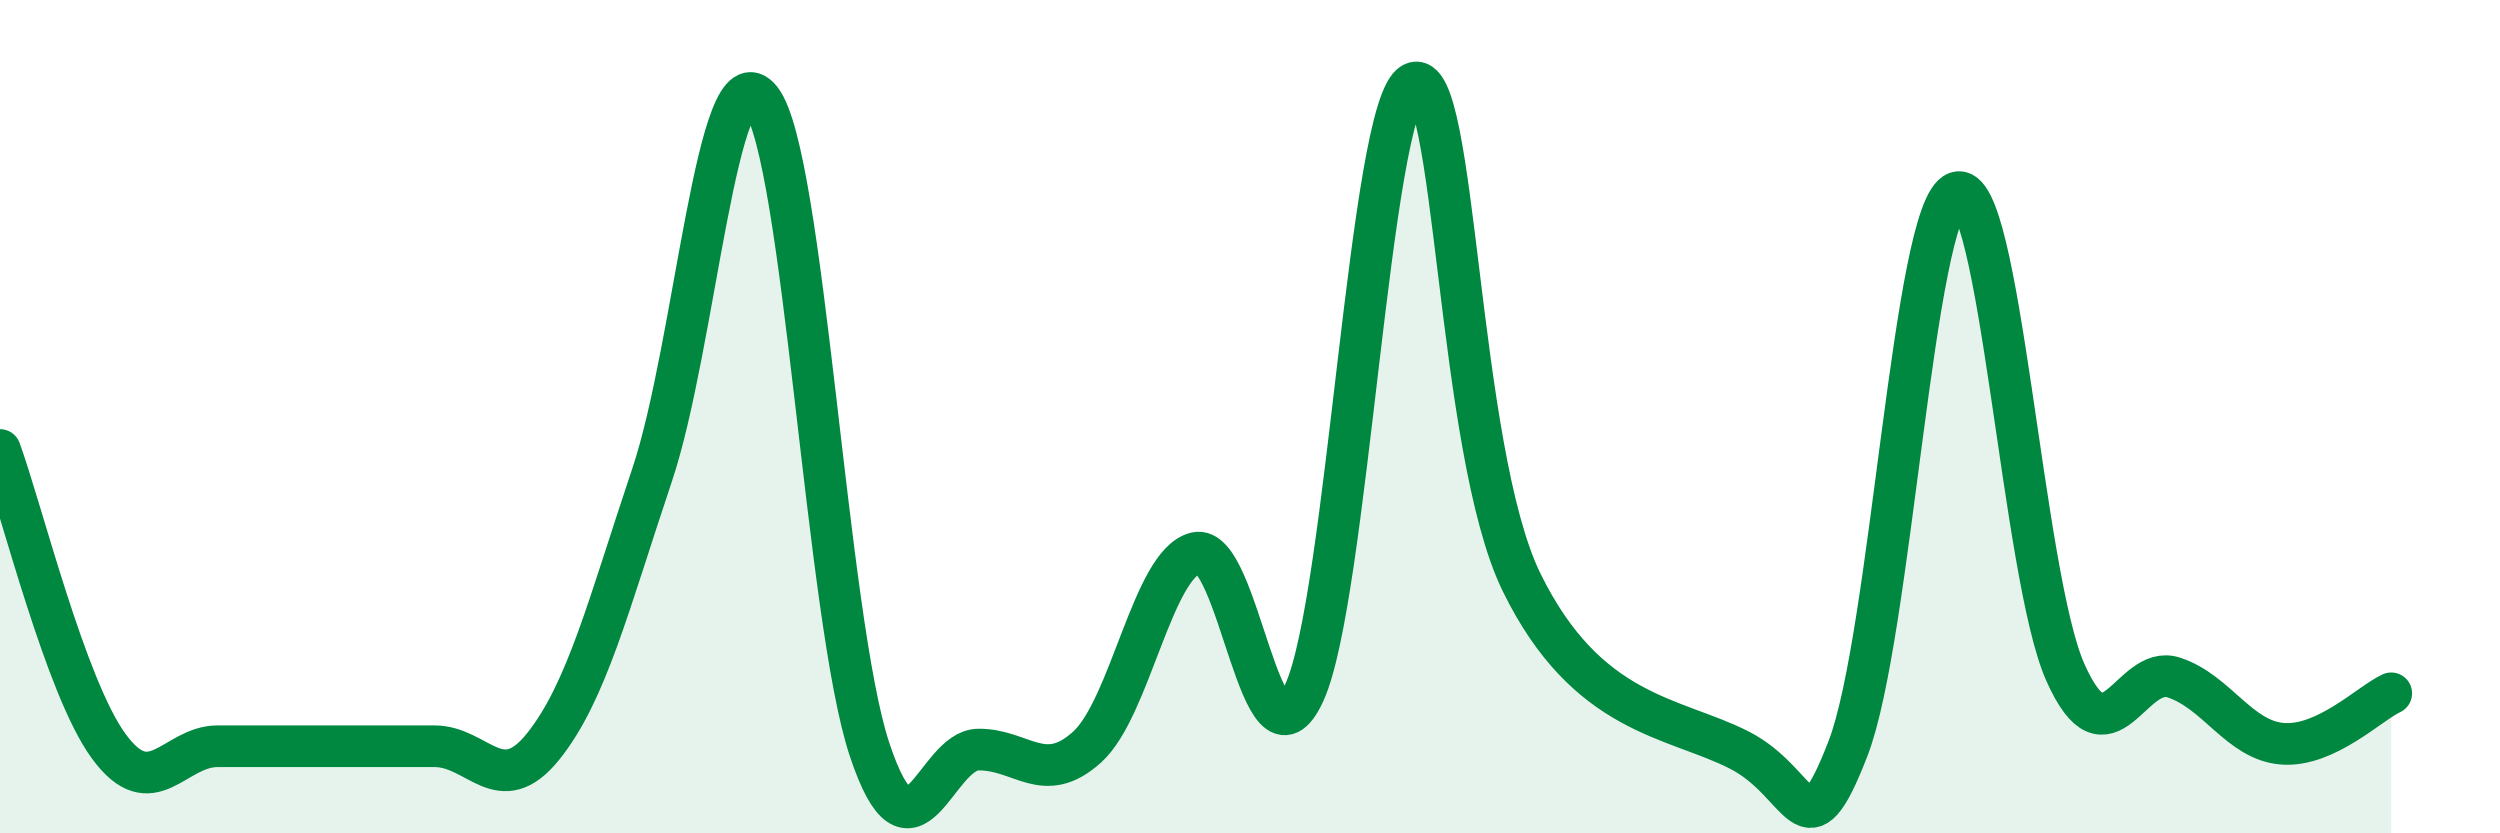
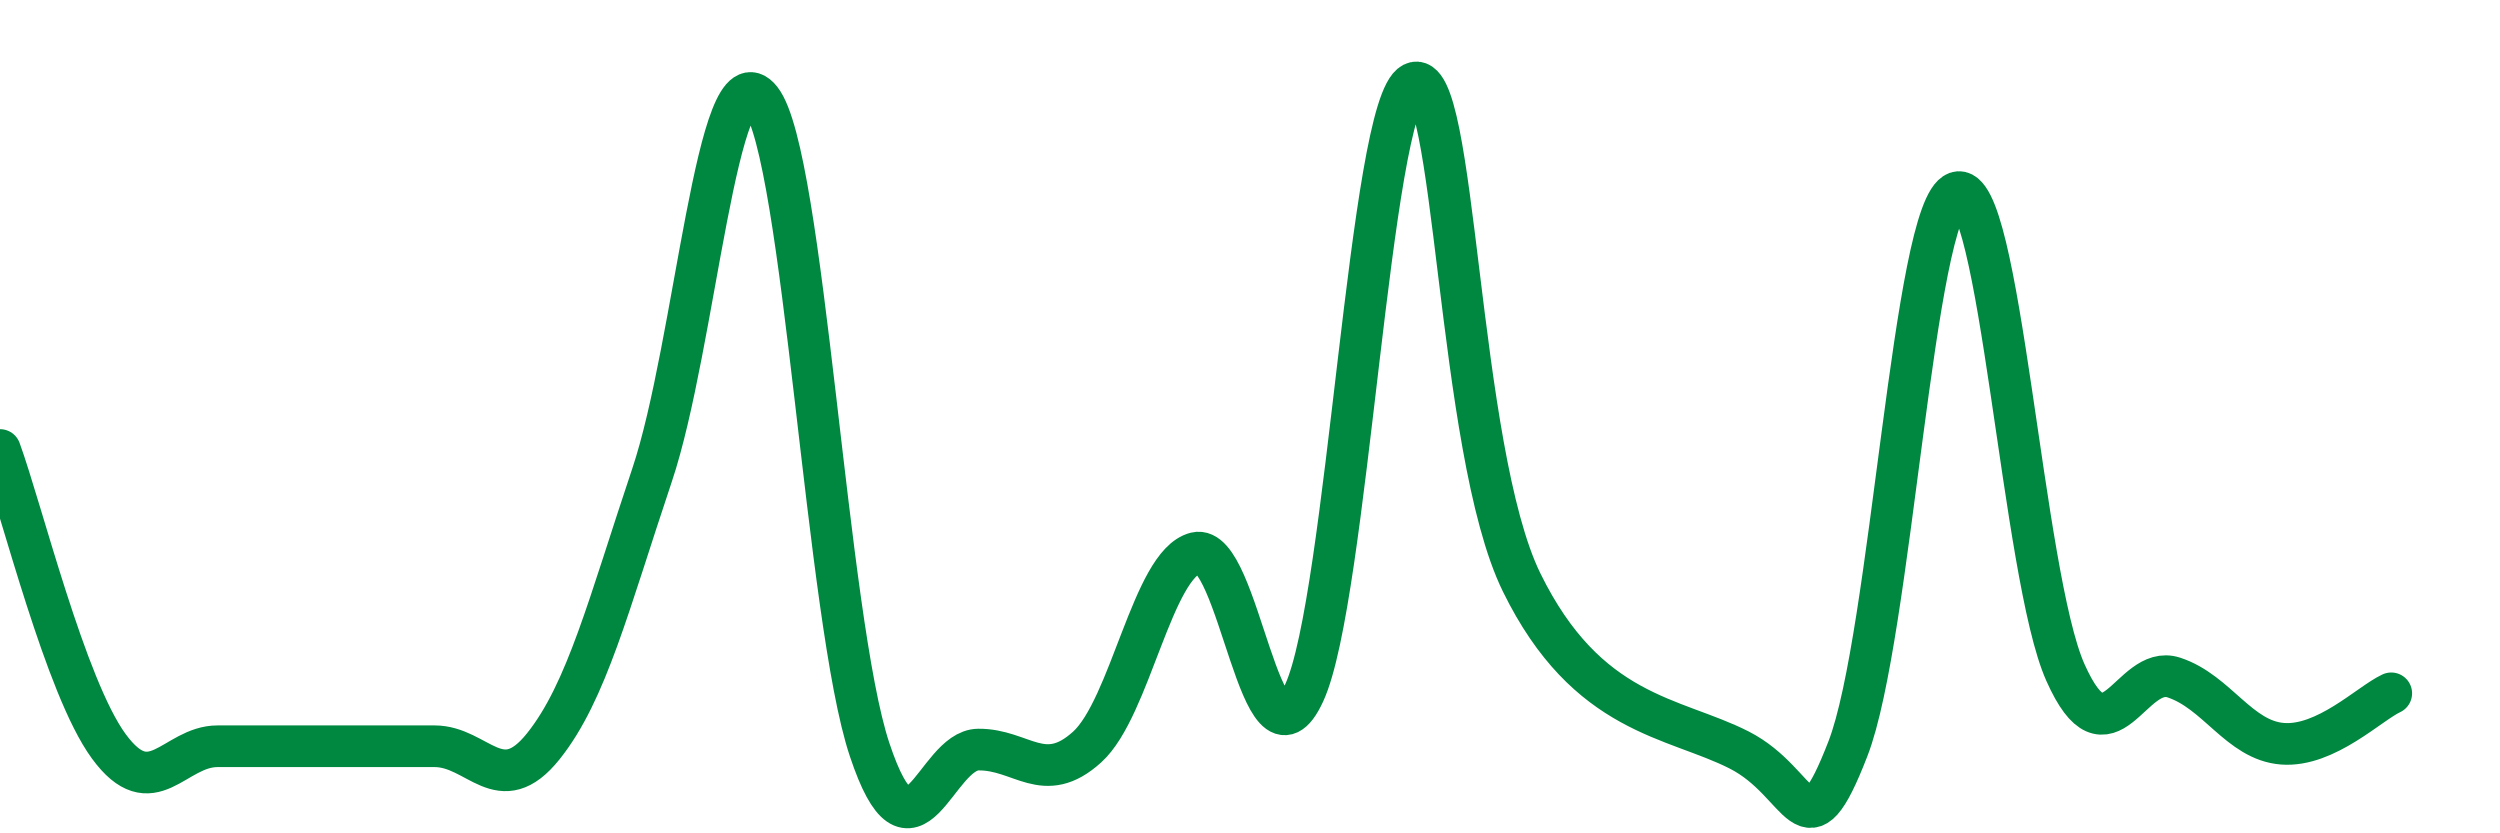
<svg xmlns="http://www.w3.org/2000/svg" width="60" height="20" viewBox="0 0 60 20">
-   <path d="M 0,10.8 C 0.52,12.22 1.57,16.49 2.61,17.91 C 3.65,19.33 4.18,17.91 5.22,17.91 C 6.26,17.91 6.79,17.91 7.83,17.91 C 8.87,17.91 9.39,17.91 10.43,17.91 C 11.47,17.91 12,19.21 13.04,17.91 C 14.08,16.61 14.61,14.5 15.65,11.4 C 16.69,8.3 17.22,1.07 18.26,2.39 C 19.3,3.71 19.83,14.87 20.87,17.99 C 21.91,21.11 22.44,18 23.48,17.99 C 24.52,17.98 25.05,18.87 26.09,17.93 C 27.13,16.99 27.66,13.53 28.7,13.27 C 29.74,13.01 30.26,18.88 31.3,16.63 C 32.34,14.38 32.87,2.53 33.91,2 C 34.95,1.47 34.95,10.78 36.52,13.98 C 38.09,17.18 40.17,17.2 41.74,18 C 43.31,18.8 43.31,20.65 44.35,17.97 C 45.39,15.29 45.92,4.99 46.96,4.62 C 48,4.25 48.53,13.81 49.57,16.14 C 50.61,18.47 51.13,15.92 52.17,16.26 C 53.21,16.6 53.74,17.77 54.78,17.85 C 55.82,17.93 56.87,16.88 57.39,16.64L57.39 20L0 20Z" fill="#008740" opacity="0.1" stroke-linecap="round" stroke-linejoin="round" />
  <path d="M 0,10.8 C 0.52,12.22 1.57,16.49 2.61,17.91 C 3.65,19.33 4.18,17.91 5.22,17.91 C 6.26,17.91 6.79,17.91 7.83,17.91 C 8.87,17.91 9.39,17.91 10.43,17.91 C 11.47,17.91 12,19.21 13.04,17.91 C 14.08,16.61 14.61,14.5 15.65,11.4 C 16.69,8.3 17.22,1.07 18.26,2.39 C 19.3,3.71 19.83,14.87 20.87,17.99 C 21.91,21.11 22.44,18 23.48,17.99 C 24.52,17.98 25.05,18.87 26.09,17.93 C 27.13,16.99 27.66,13.53 28.7,13.27 C 29.74,13.01 30.26,18.88 31.3,16.63 C 32.34,14.38 32.87,2.53 33.91,2 C 34.95,1.47 34.95,10.78 36.52,13.98 C 38.09,17.18 40.17,17.2 41.74,18 C 43.31,18.8 43.31,20.65 44.35,17.97 C 45.39,15.29 45.92,4.99 46.96,4.62 C 48,4.25 48.53,13.81 49.57,16.14 C 50.61,18.47 51.13,15.92 52.17,16.26 C 53.21,16.6 53.74,17.77 54.78,17.85 C 55.82,17.93 56.87,16.88 57.39,16.64" stroke="#008740" stroke-width="1" fill="none" stroke-linecap="round" stroke-linejoin="round" />
</svg>